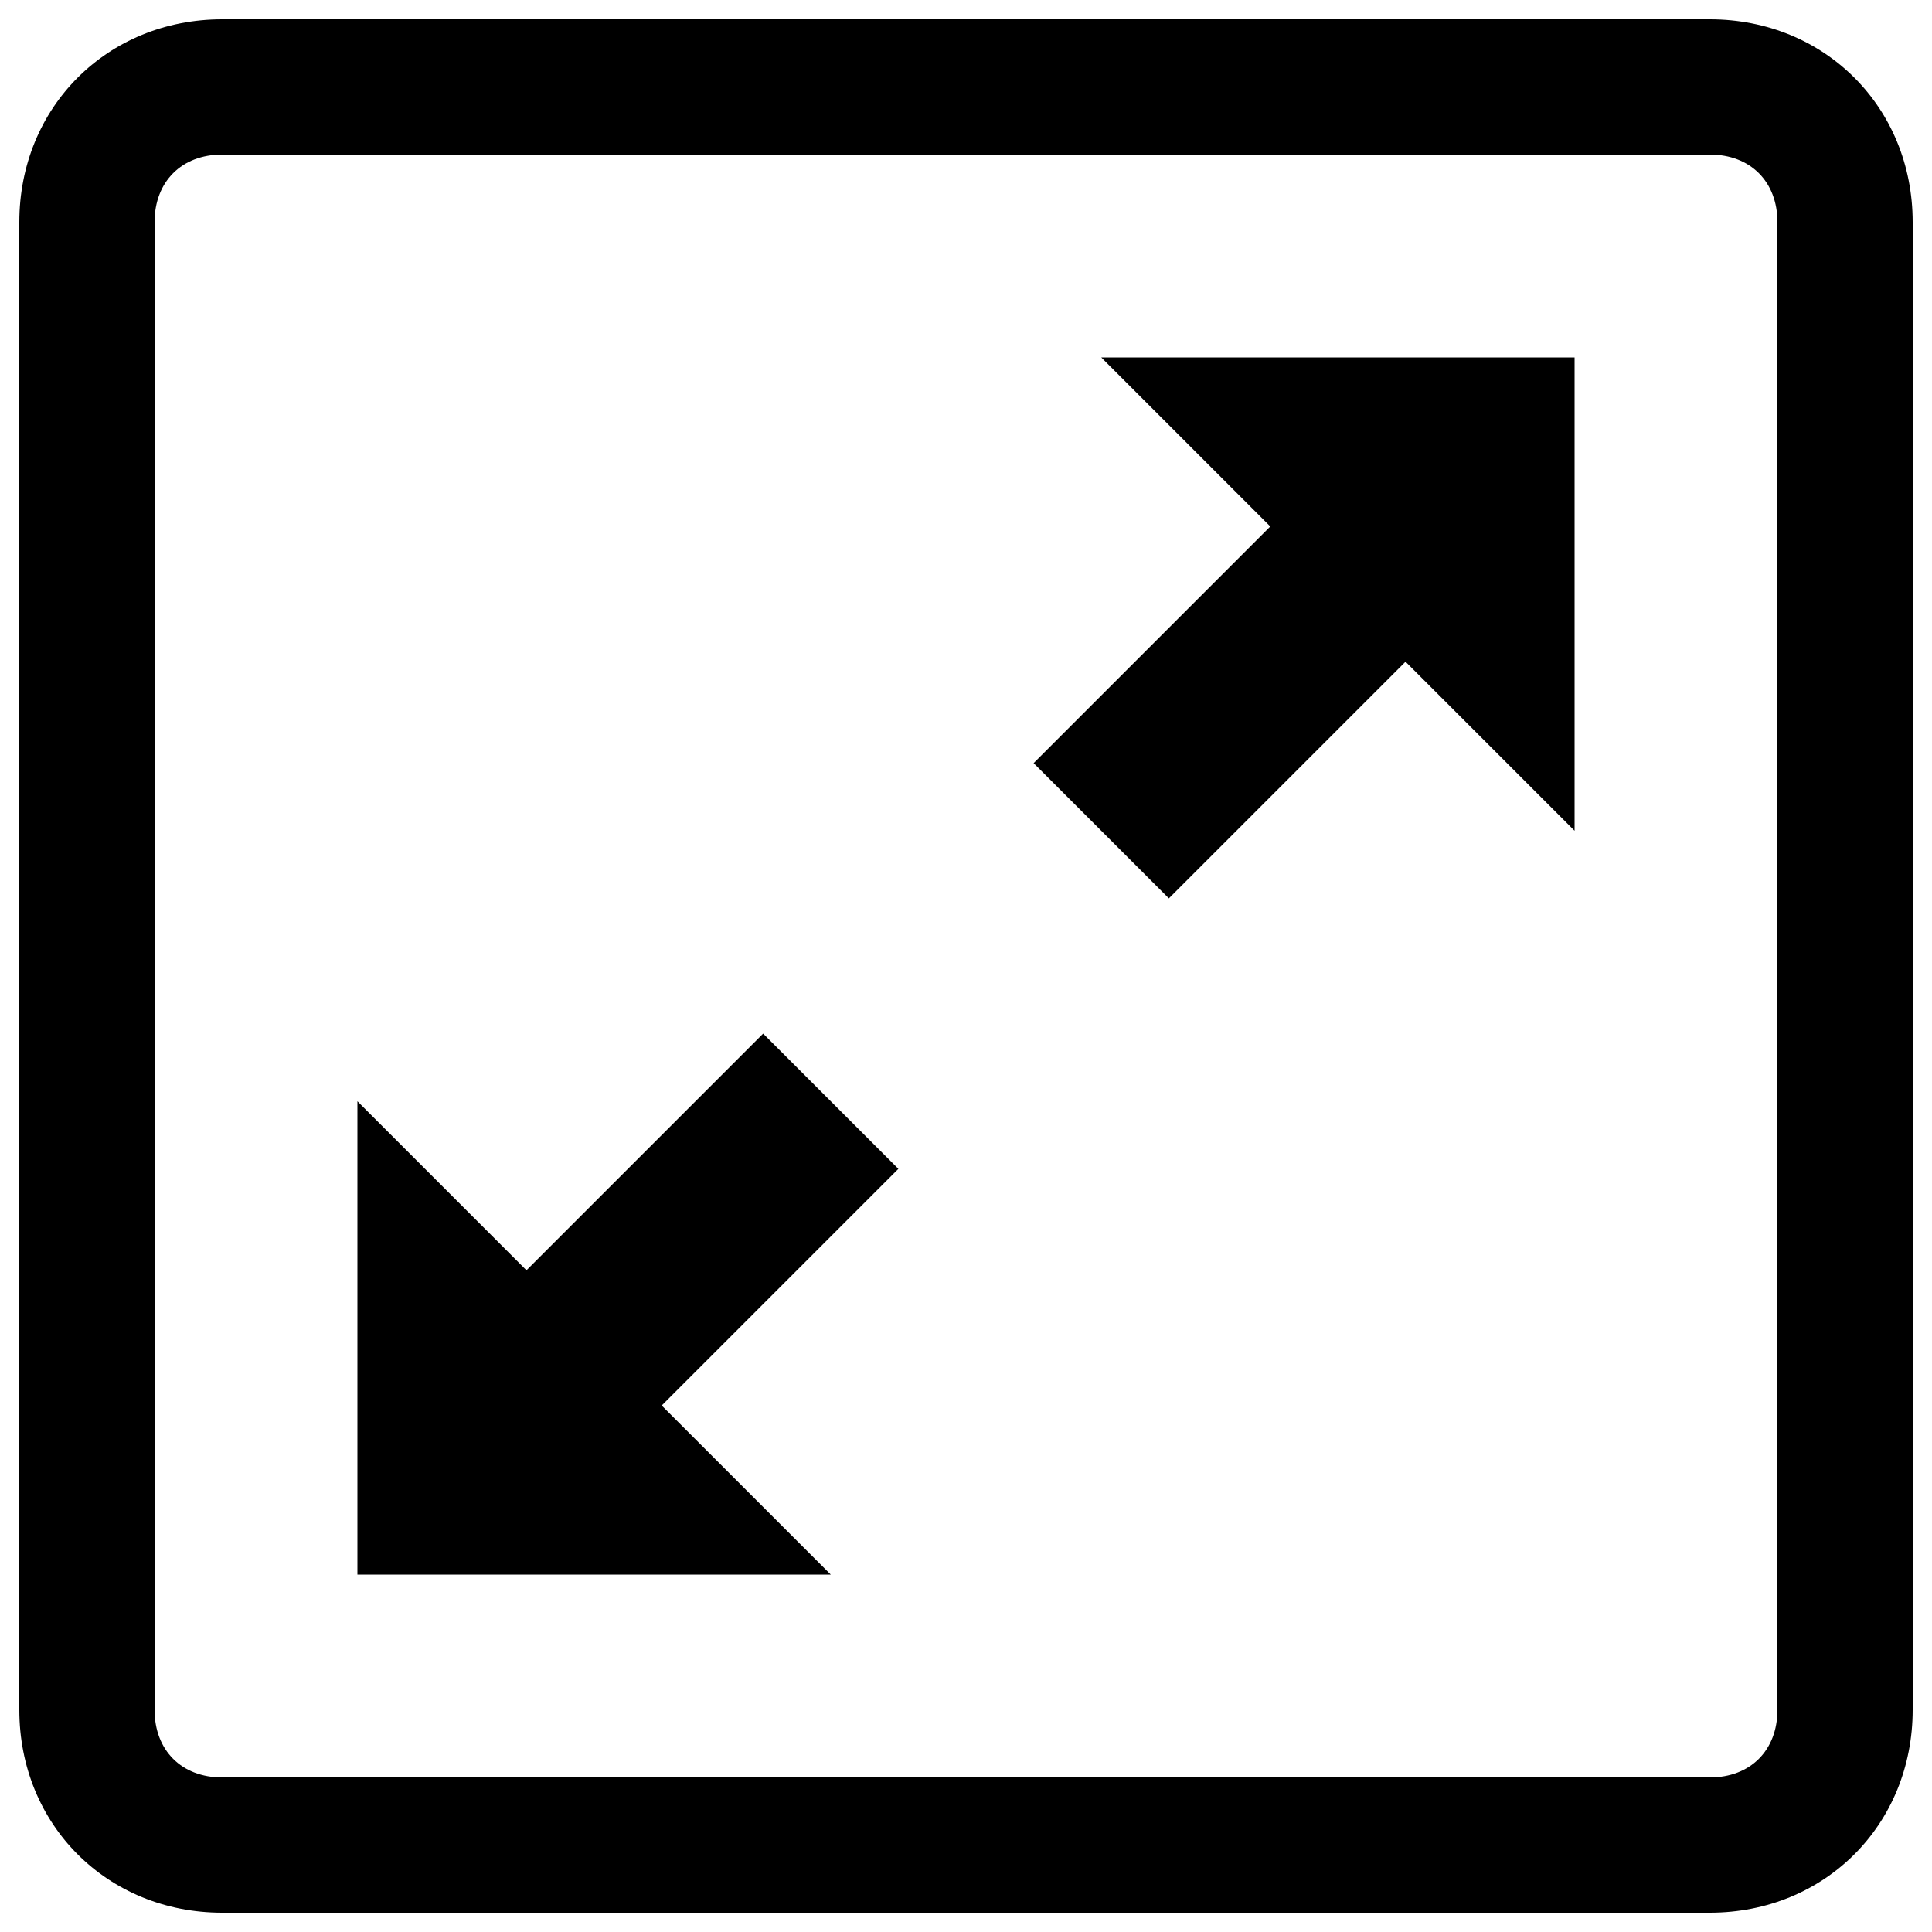
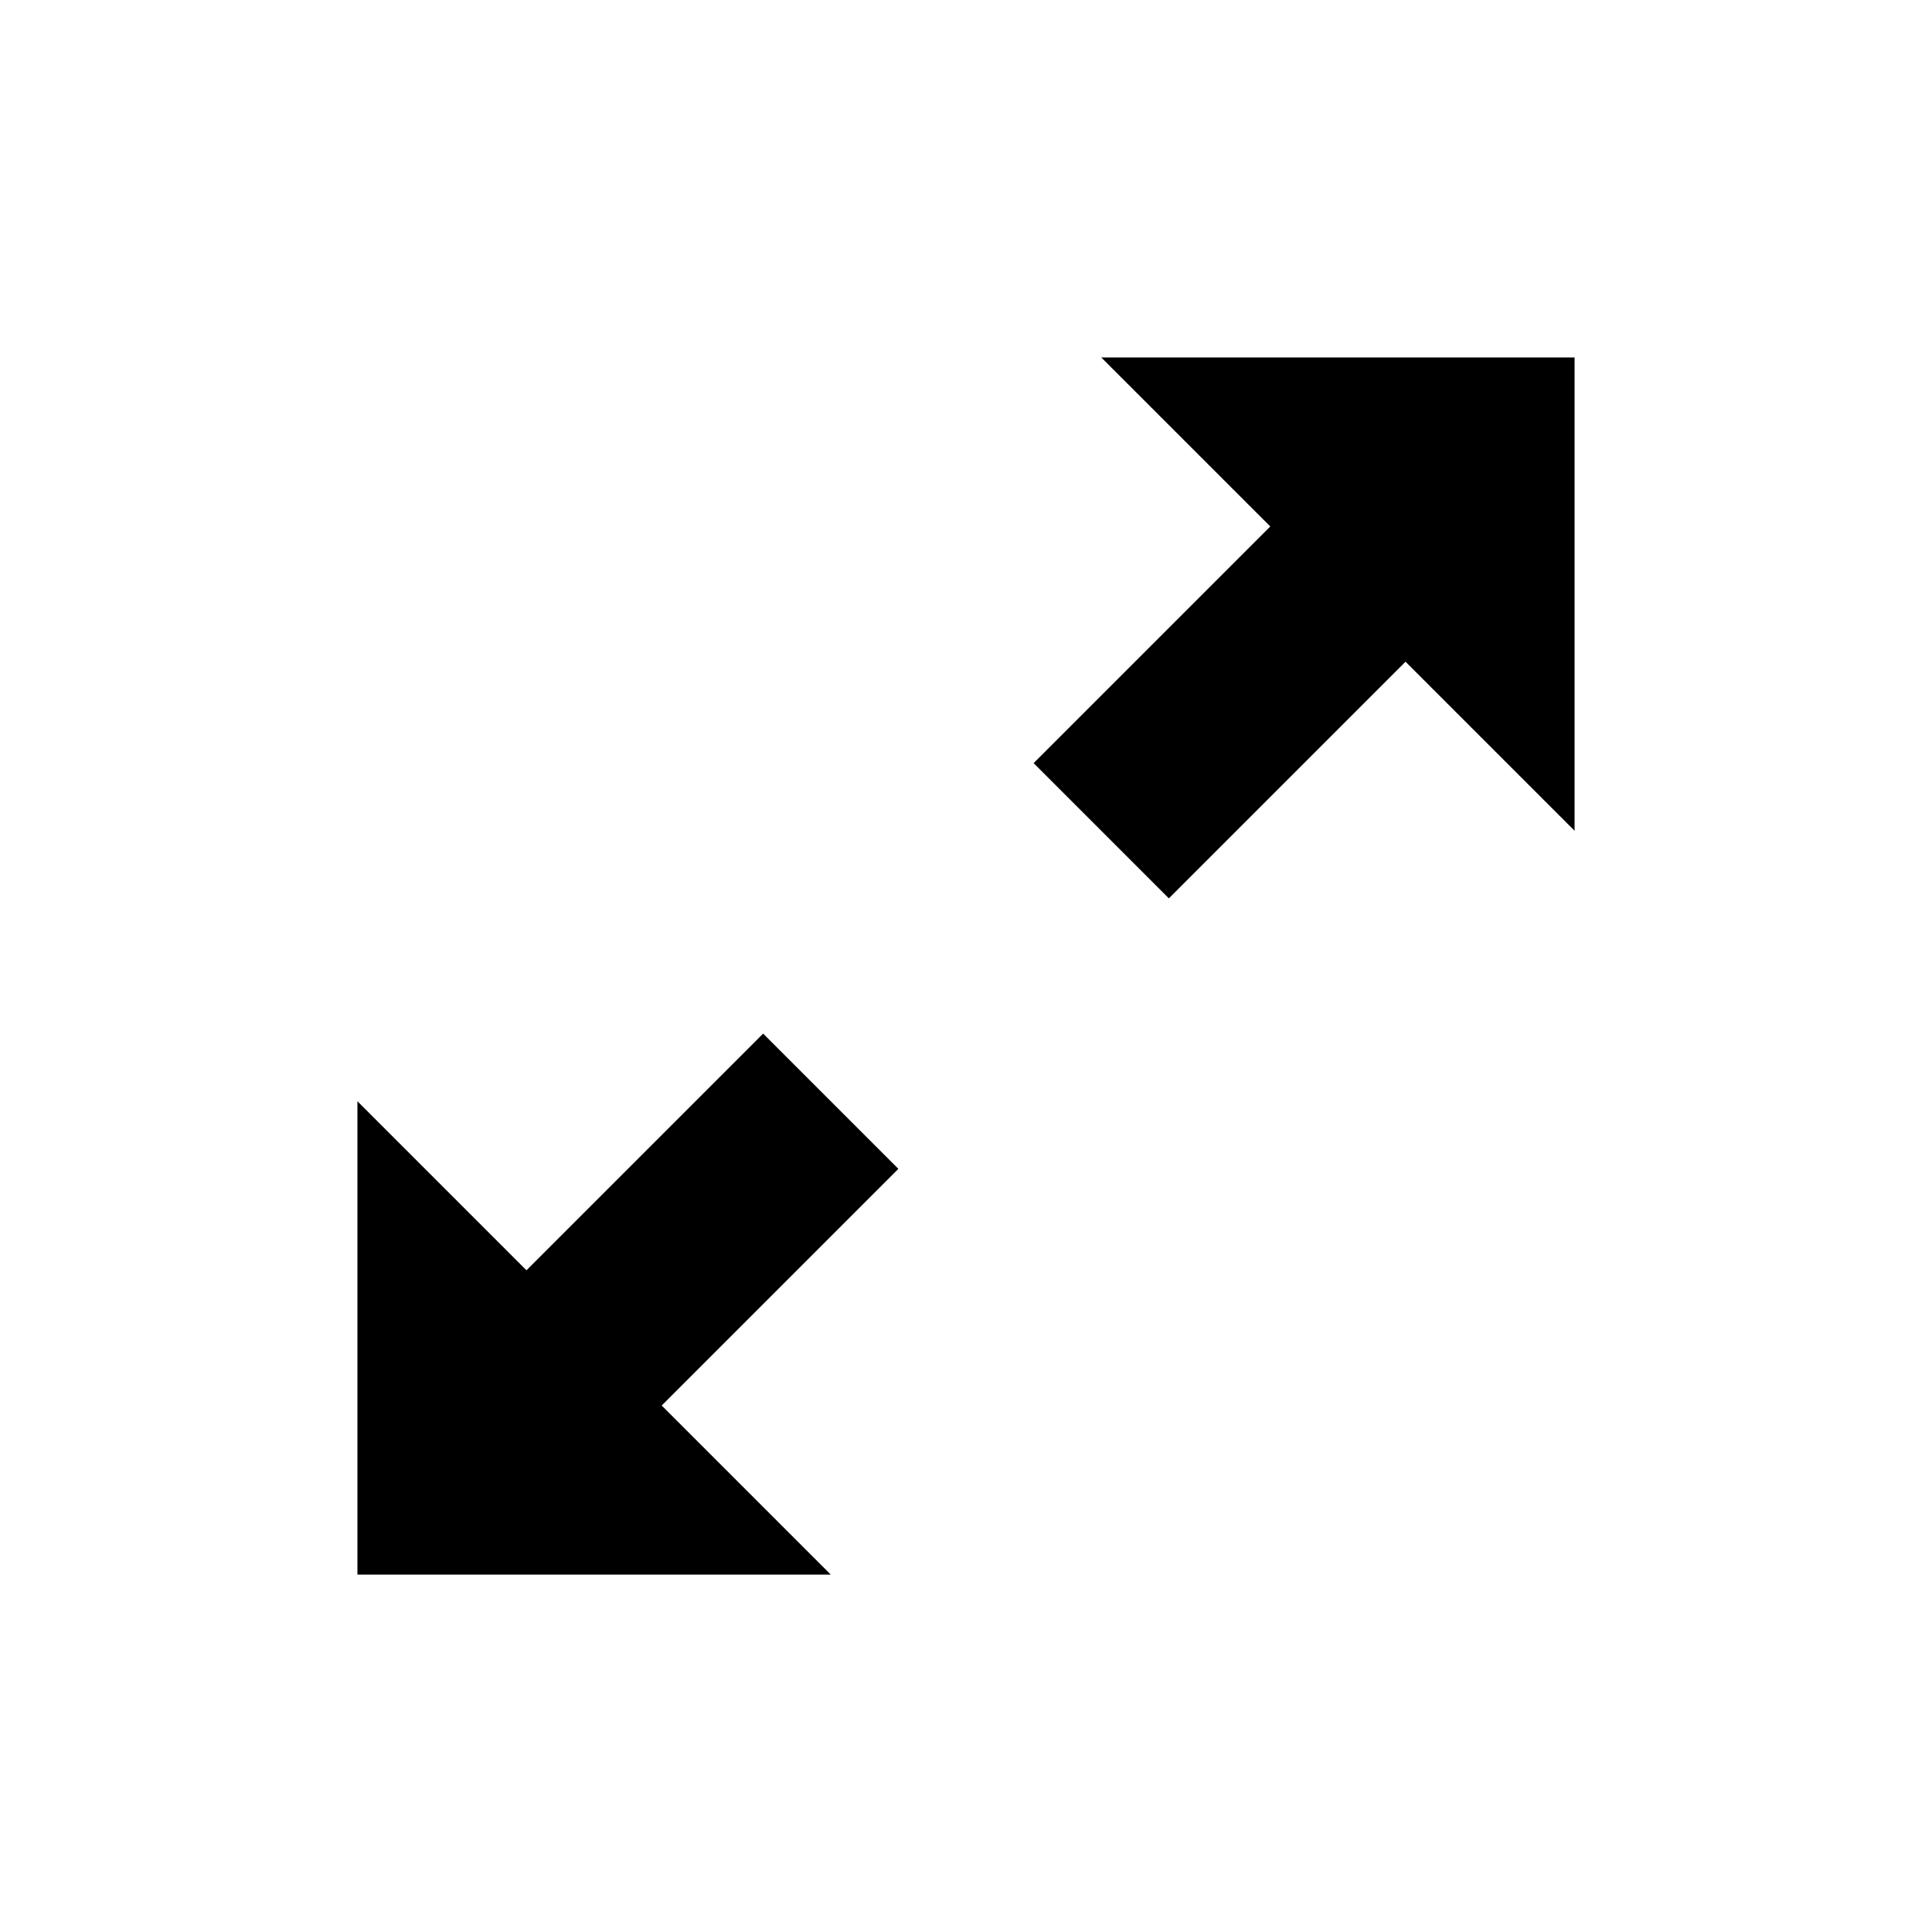
<svg xmlns="http://www.w3.org/2000/svg" version="1.1" x="0px" y="0px" viewBox="0 0 1000 1000" enable-background="new 0 0 1000 1000" xml:space="preserve">
  <g>
-     <path d="M885,80c21,0,35,14,35,35v770c0,21-14,35-35,35H115c-21,0-35-14-35-35V115c0-21,14-35,35-35H885 M885,10H115C55.5,10,10,55.5,10,115v770c0,59.5,45.5,105,105,105h770c59.5,0,105-45.5,105-105V115C990,55.5,944.5,10,885,10L885,10z" />
    <path d="M570,185l87.5,87.5L535,395l70,70l122.5-122.5L815,430V185H570z M395,535L272.5,657.5L185,570v245h245l-87.5-87.5L465,605L395,535z" />
  </g>
</svg>